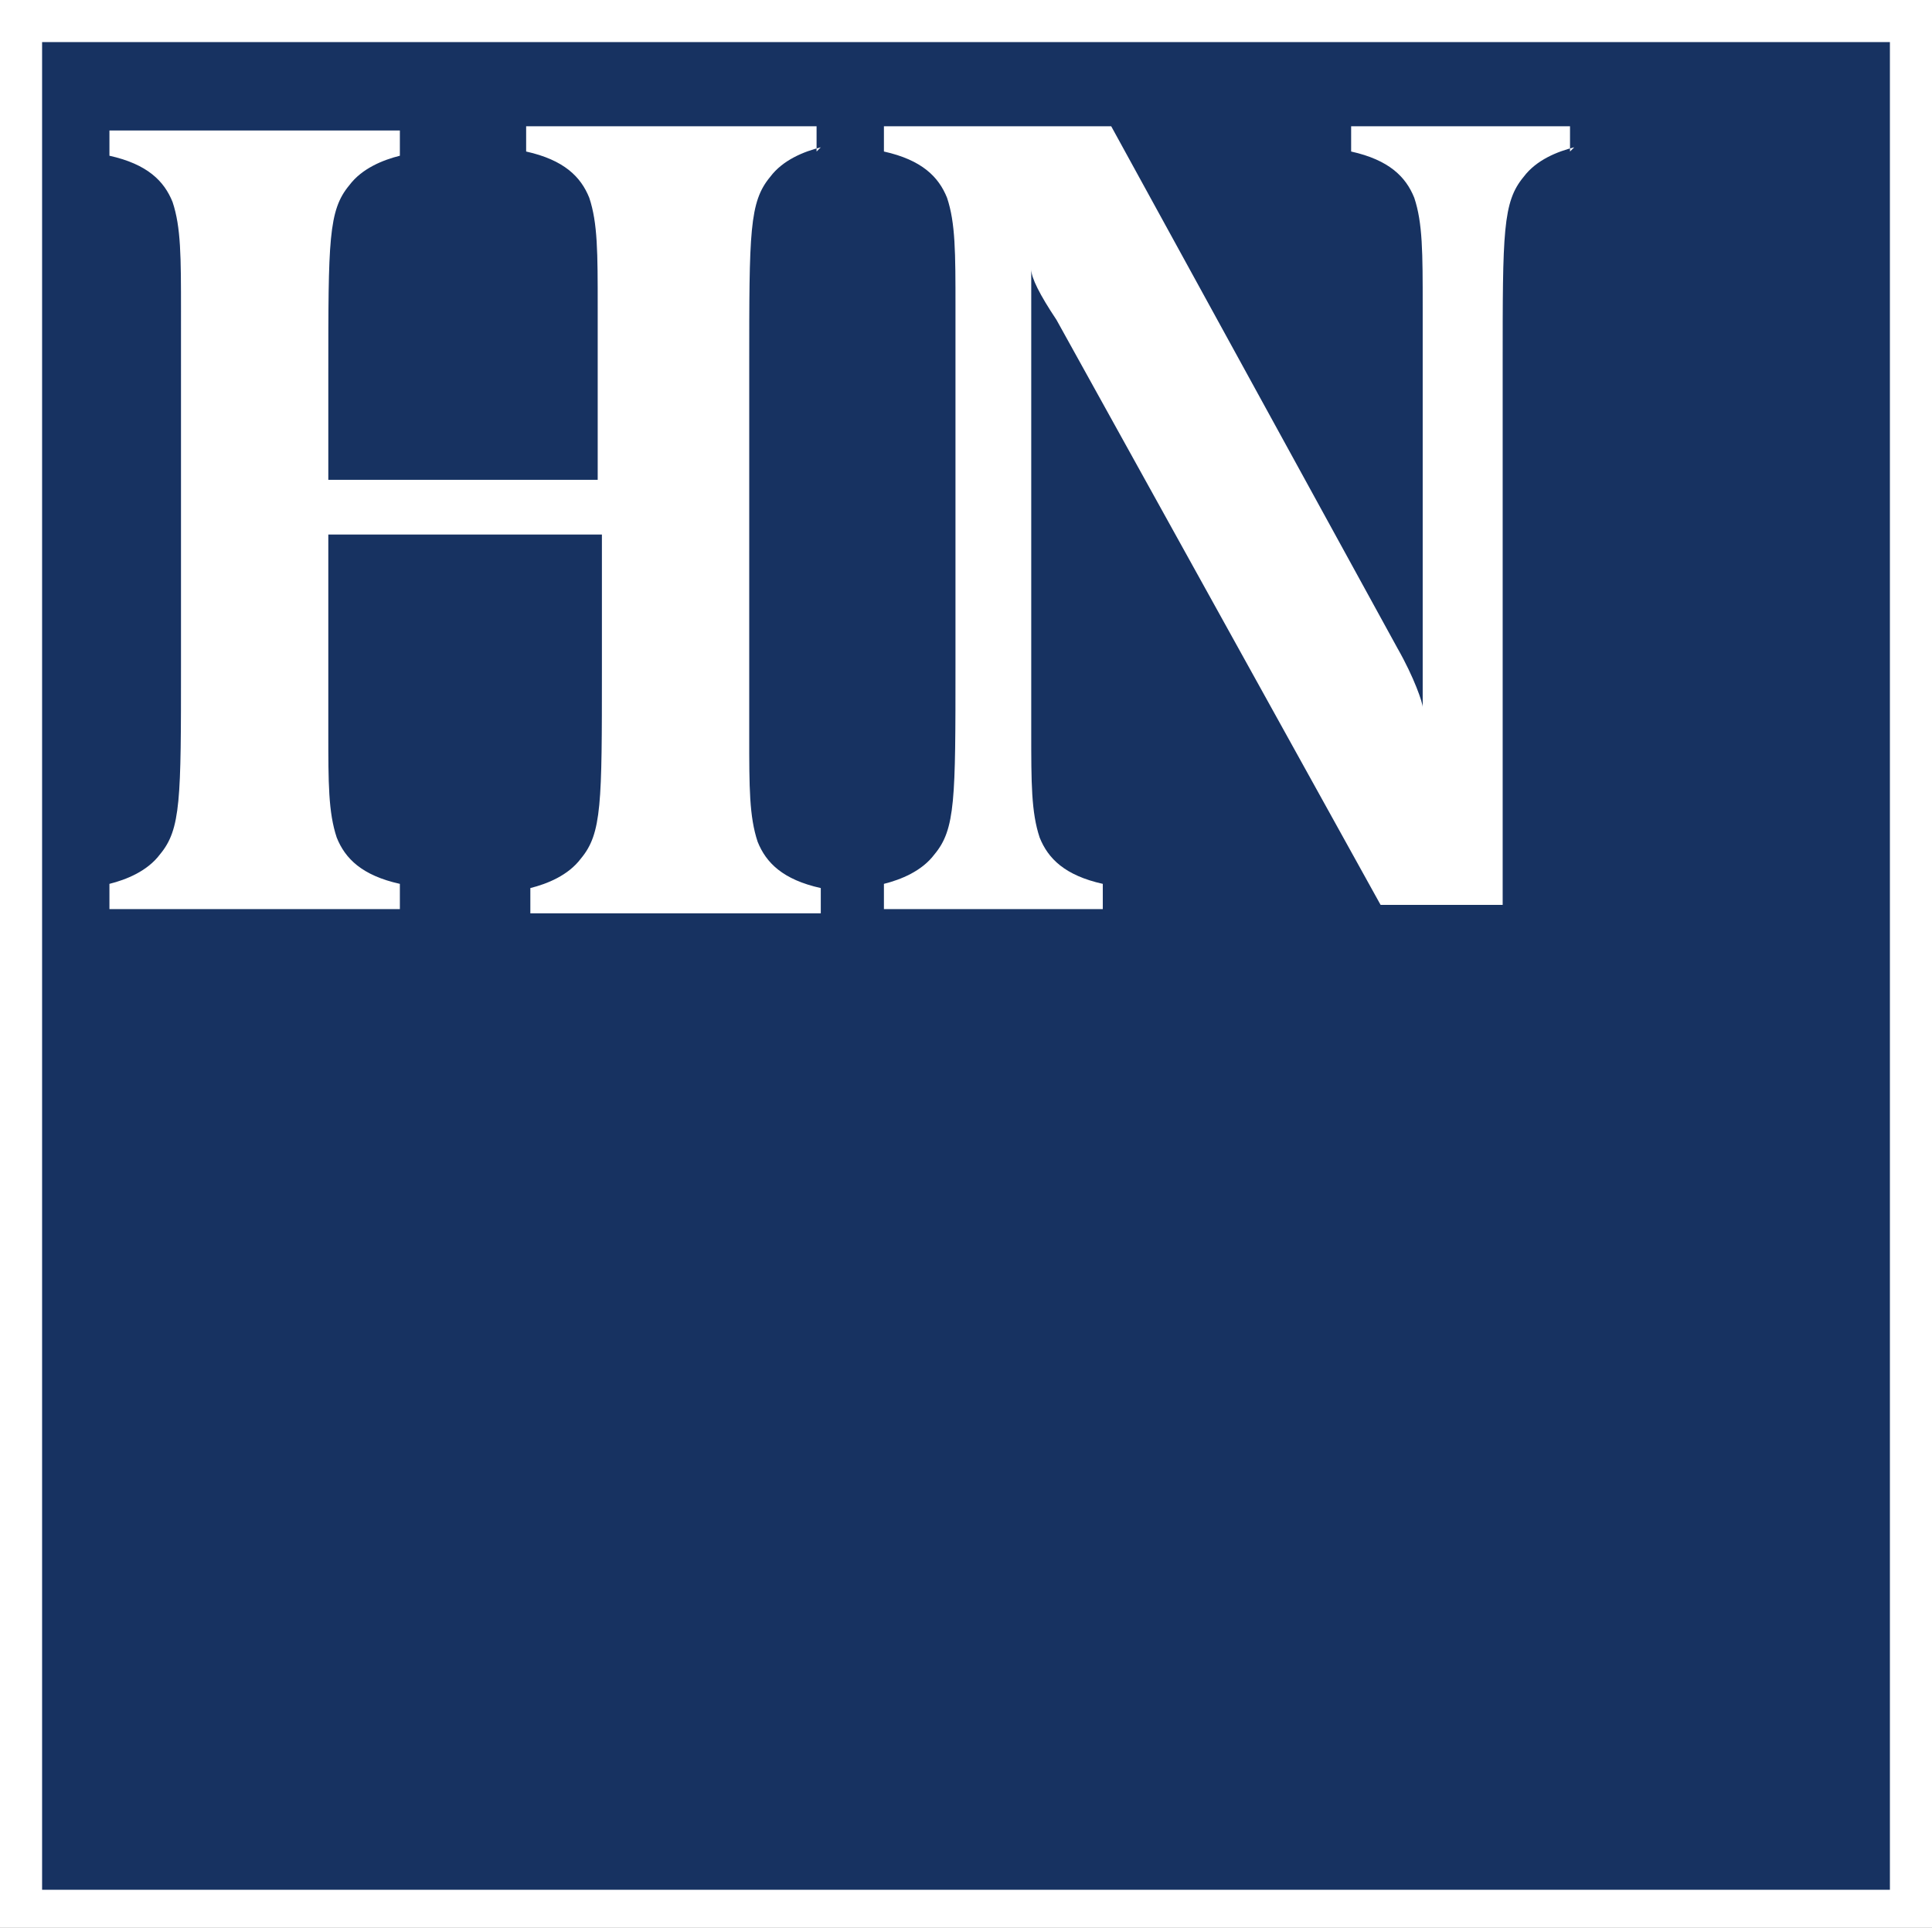
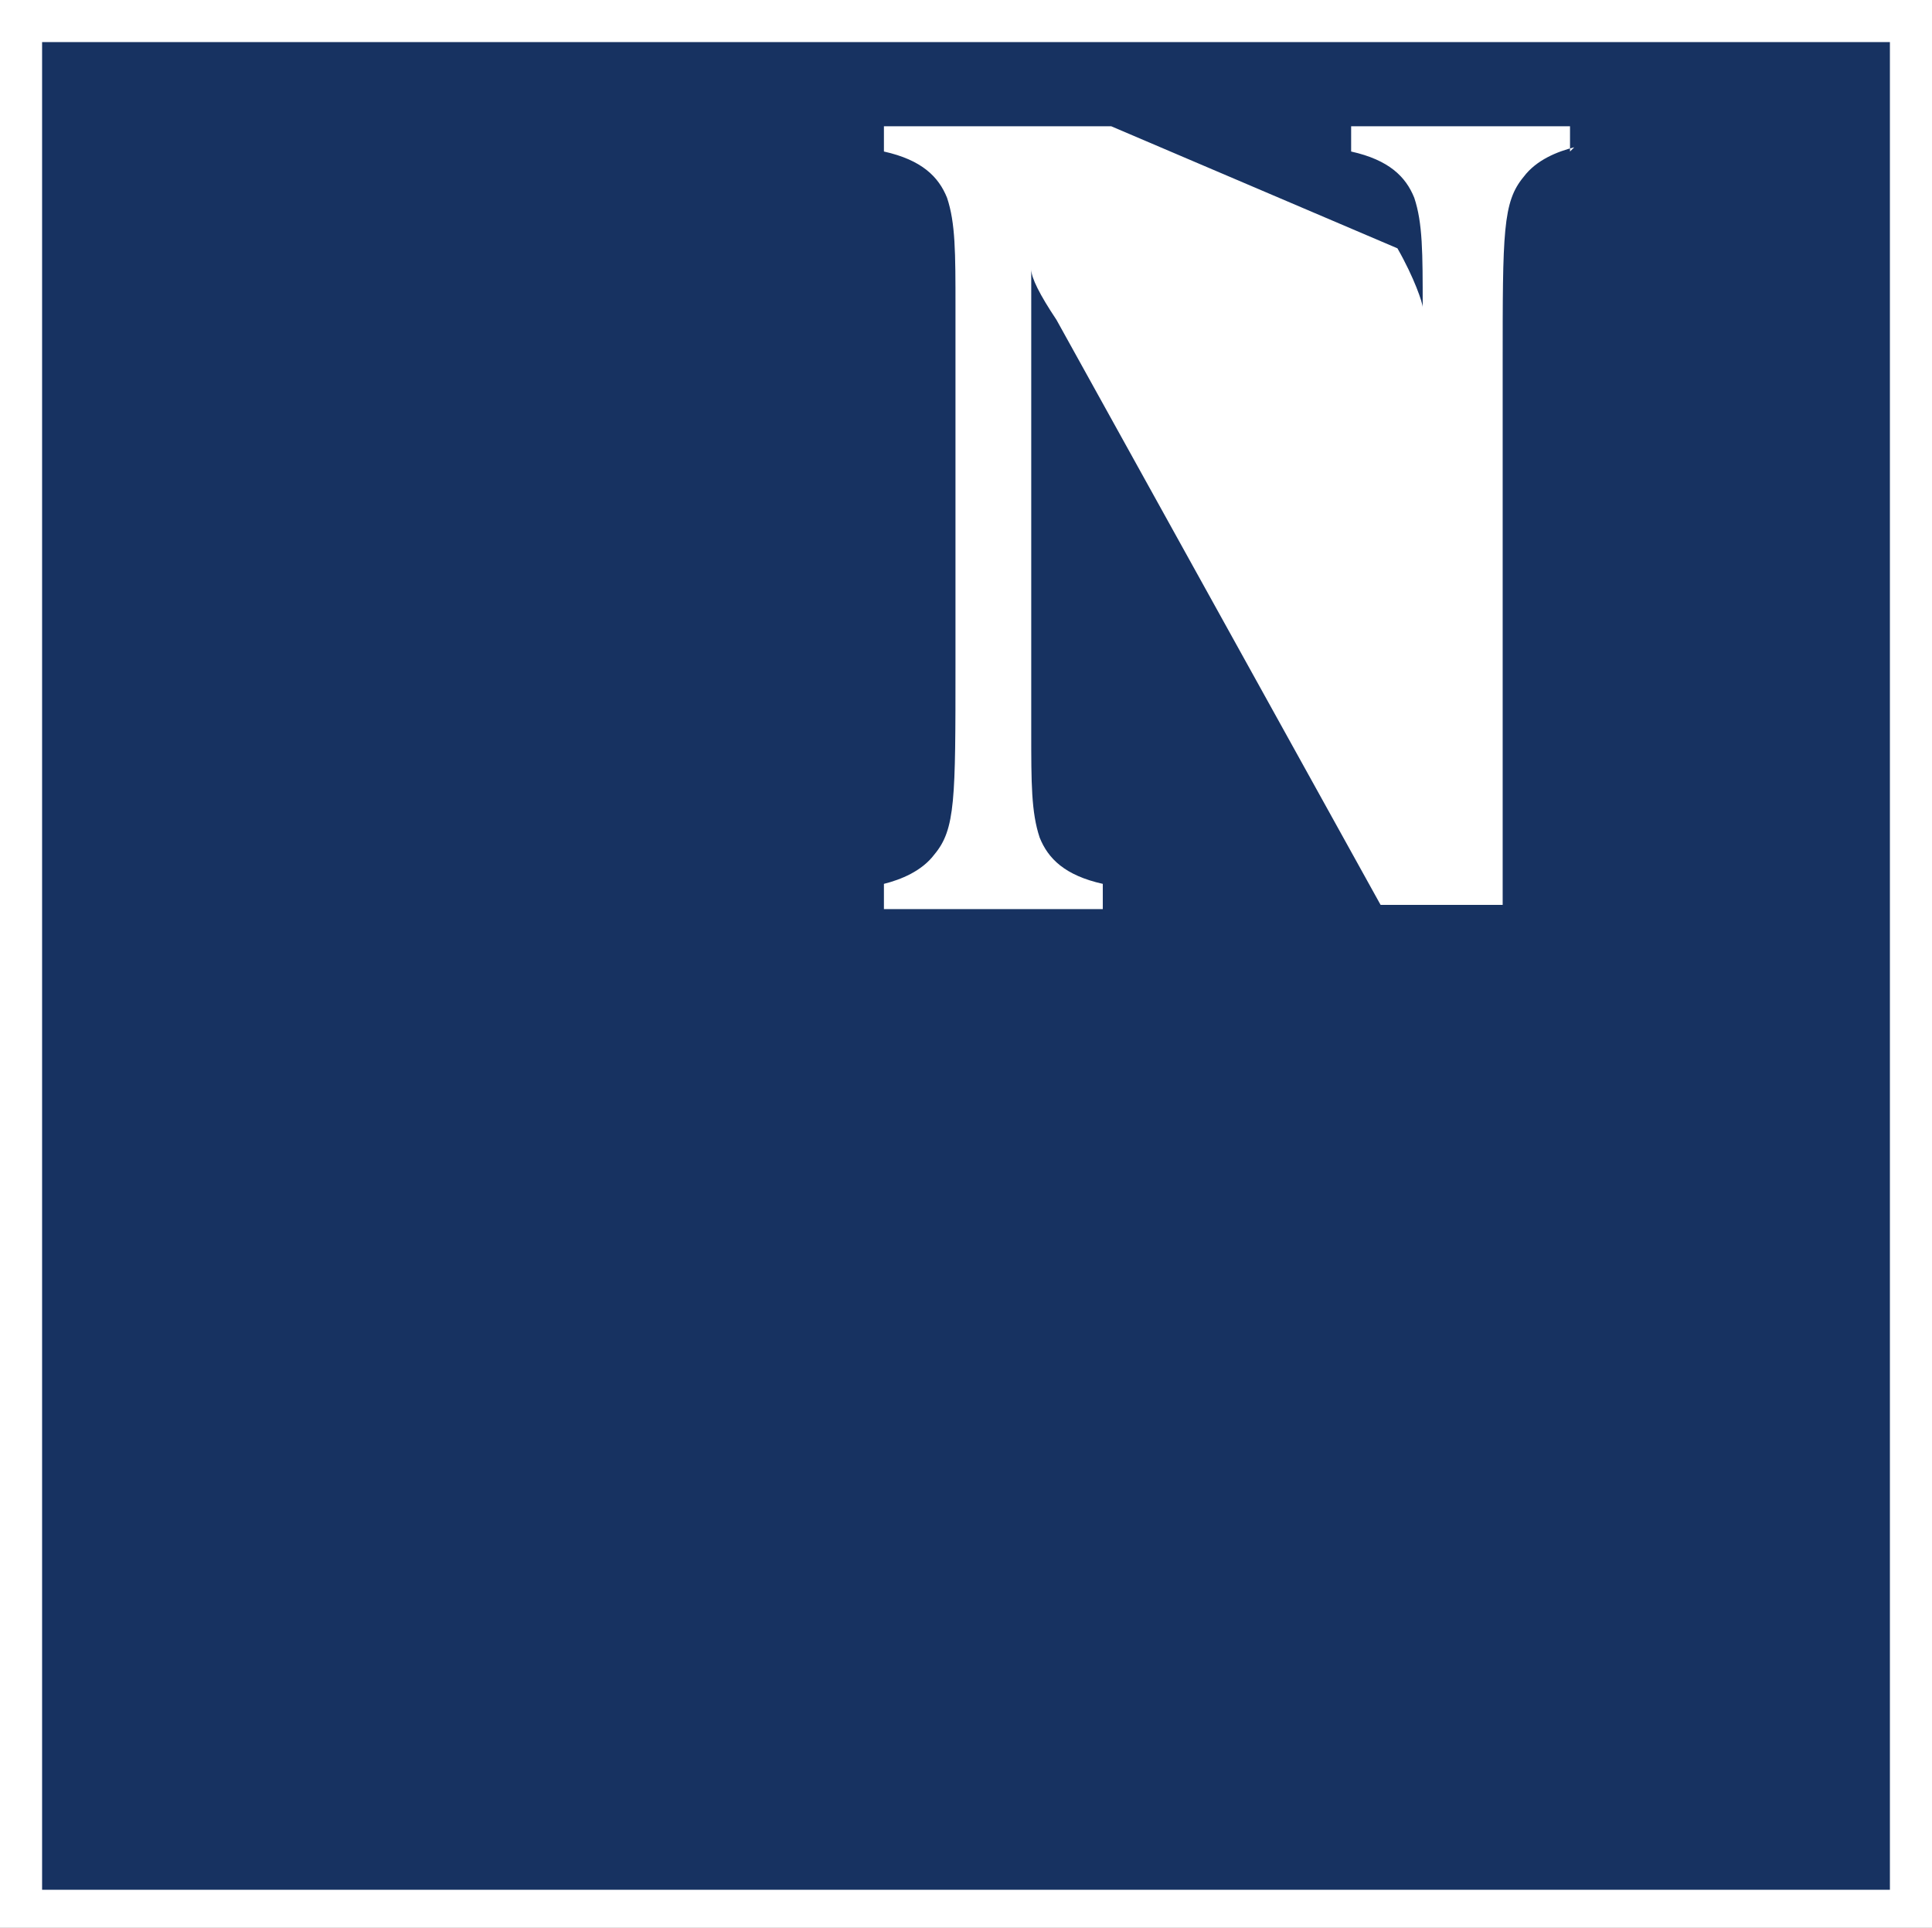
<svg xmlns="http://www.w3.org/2000/svg" id="Layer_1" data-name="Layer 1" viewBox="0 0 45.9 45.8">
  <rect x="0" y="0" width="45.9" height="45.8" fill="#808080" stroke="none" />
  <defs>
    <style>
      .cls-1 {
        fill: #fff;
      }

      .cls-2 {
        fill: #173261;
        stroke: #fff;
        stroke-miterlimit: 10;
      }
    </style>
  </defs>
  <rect class="cls-2" x=".5" y=".5" width="44.9" height="44.9" />
  <g>
-     <path class="cls-1" d="M19.4,3.6v-.6c-1,0-2.6,0-3.5,0s-2.4,0-3.4,0v.6c.9,.2,1.3,.6,1.5,1.1,.2,.6,.2,1.3,.2,2.6v4.1H7.8v-2.5c0-3.2,0-3.9,.5-4.5,.3-.4,.8-.6,1.2-.7v-.6c-1,0-2.6,0-3.5,0s-2.4,0-3.4,0v.6c.9,.2,1.3,.6,1.5,1.1,.2,.6,.2,1.3,.2,2.6V15.8c0,3.2,0,3.9-.5,4.5-.3,.4-.8,.6-1.2,.7v.6c1,0,2.6,0,3.5,0s2.4,0,3.4,0v-.6c-.9-.2-1.3-.6-1.5-1.1-.2-.6-.2-1.3-.2-2.5v-4.7h6.5v3.2c0,3.2,0,3.9-.5,4.5-.3,.4-.8,.6-1.2,.7v.6c1,0,2.6,0,3.5,0s2.4,0,3.4,0v-.6c-.9-.2-1.3-.6-1.5-1.1-.2-.6-.2-1.3-.2-2.5V8.7c0-3.2,0-3.9,.5-4.5,.3-.4,.8-.6,1.2-.7" />
-     <path class="cls-1" d="M37.3,3.6v-.6c-1,0-1.8,0-2.7,0s-1.6,0-2.5,0v.6c.9,.2,1.3,.6,1.5,1.1,.2,.6,.2,1.3,.2,2.6v9.5c0-.1-.2-.7-.6-1.4L26.4,3c-.6,0-1.8,0-2.3,0-.7,0-2.4,0-3.1,0v.6c.9,.2,1.3,.6,1.5,1.1,.2,.6,.2,1.3,.2,2.6V15.8c0,3.2,0,3.9-.5,4.5-.3,.4-.8,.6-1.2,.7v.6c1,0,1.8,0,2.7,0s1.6,0,2.5,0v-.6c-.9-.2-1.3-.6-1.5-1.1-.2-.6-.2-1.3-.2-2.5V6.4c0,.2,.2,.6,.6,1.2l7.7,13.9h2.9V8.7c0-3.2,0-3.9,.5-4.5,.3-.4,.8-.6,1.2-.7" />
+     <path class="cls-1" d="M37.3,3.6v-.6c-1,0-1.8,0-2.7,0s-1.6,0-2.5,0v.6c.9,.2,1.3,.6,1.5,1.1,.2,.6,.2,1.3,.2,2.6c0-.1-.2-.7-.6-1.4L26.4,3c-.6,0-1.8,0-2.3,0-.7,0-2.4,0-3.1,0v.6c.9,.2,1.3,.6,1.5,1.1,.2,.6,.2,1.3,.2,2.6V15.8c0,3.2,0,3.9-.5,4.5-.3,.4-.8,.6-1.2,.7v.6c1,0,1.8,0,2.7,0s1.6,0,2.5,0v-.6c-.9-.2-1.3-.6-1.5-1.1-.2-.6-.2-1.3-.2-2.5V6.4c0,.2,.2,.6,.6,1.2l7.7,13.9h2.9V8.7c0-3.2,0-3.9,.5-4.5,.3-.4,.8-.6,1.2-.7" />
  </g>
</svg>